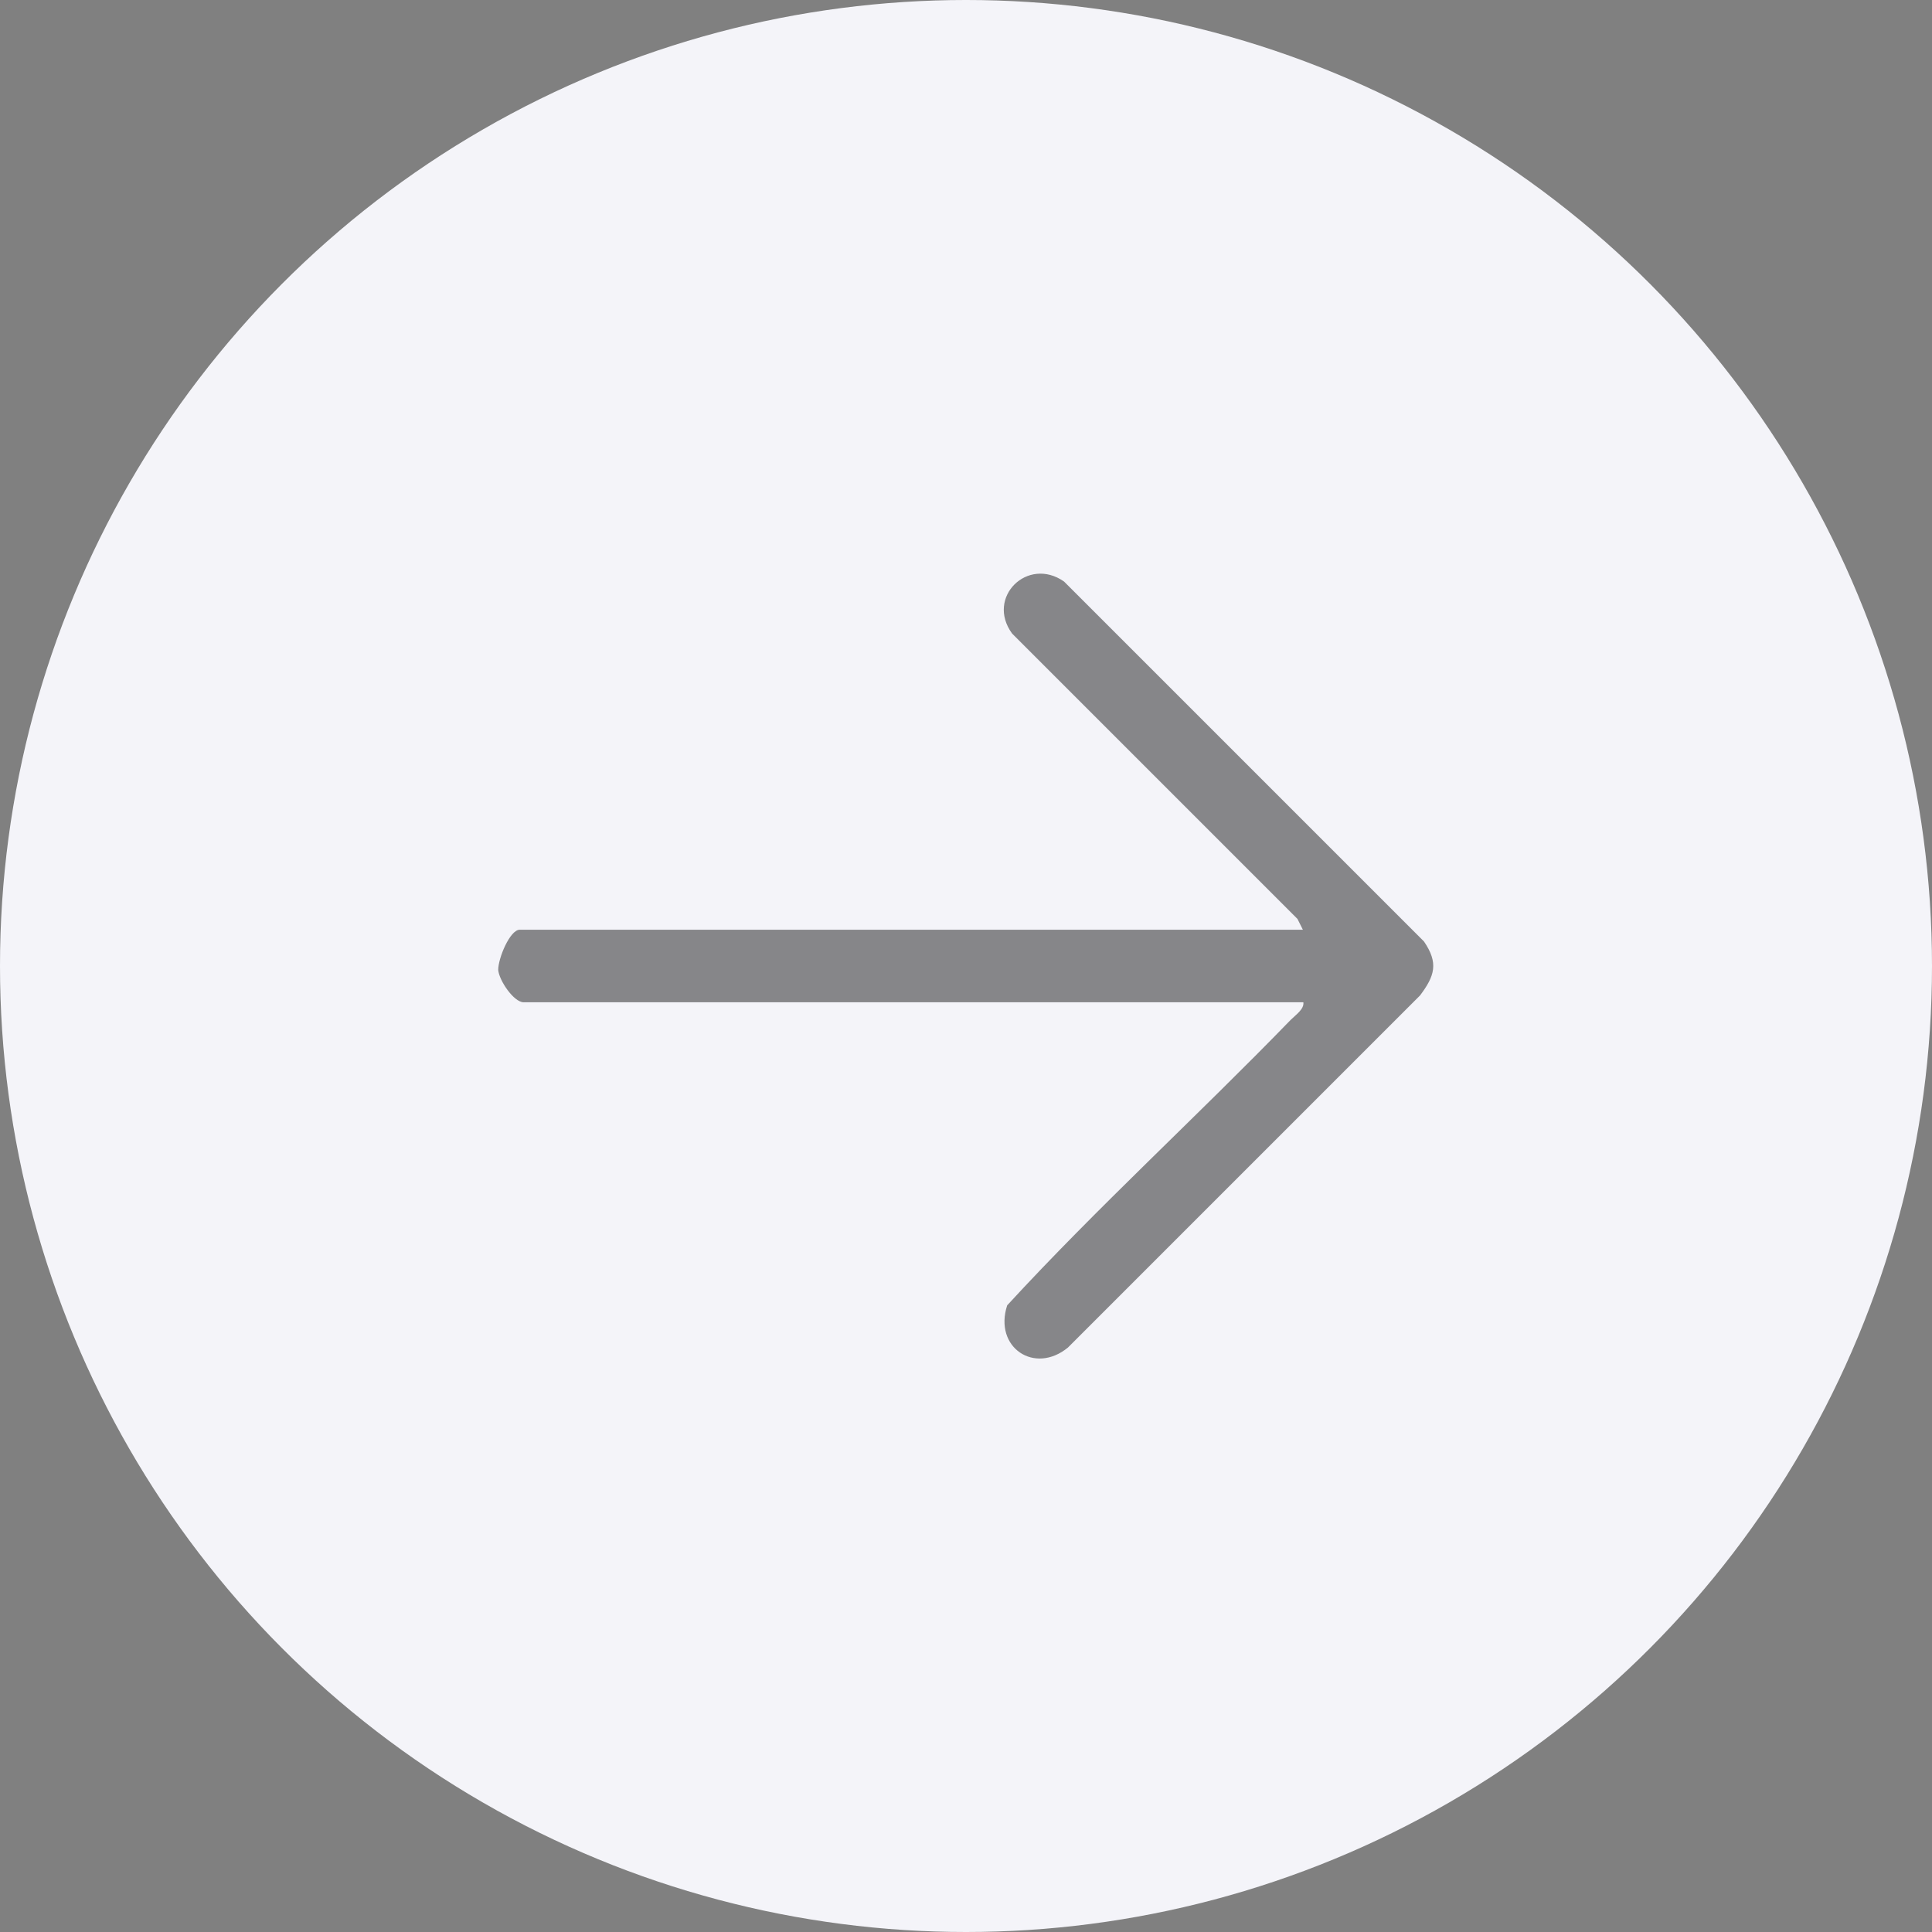
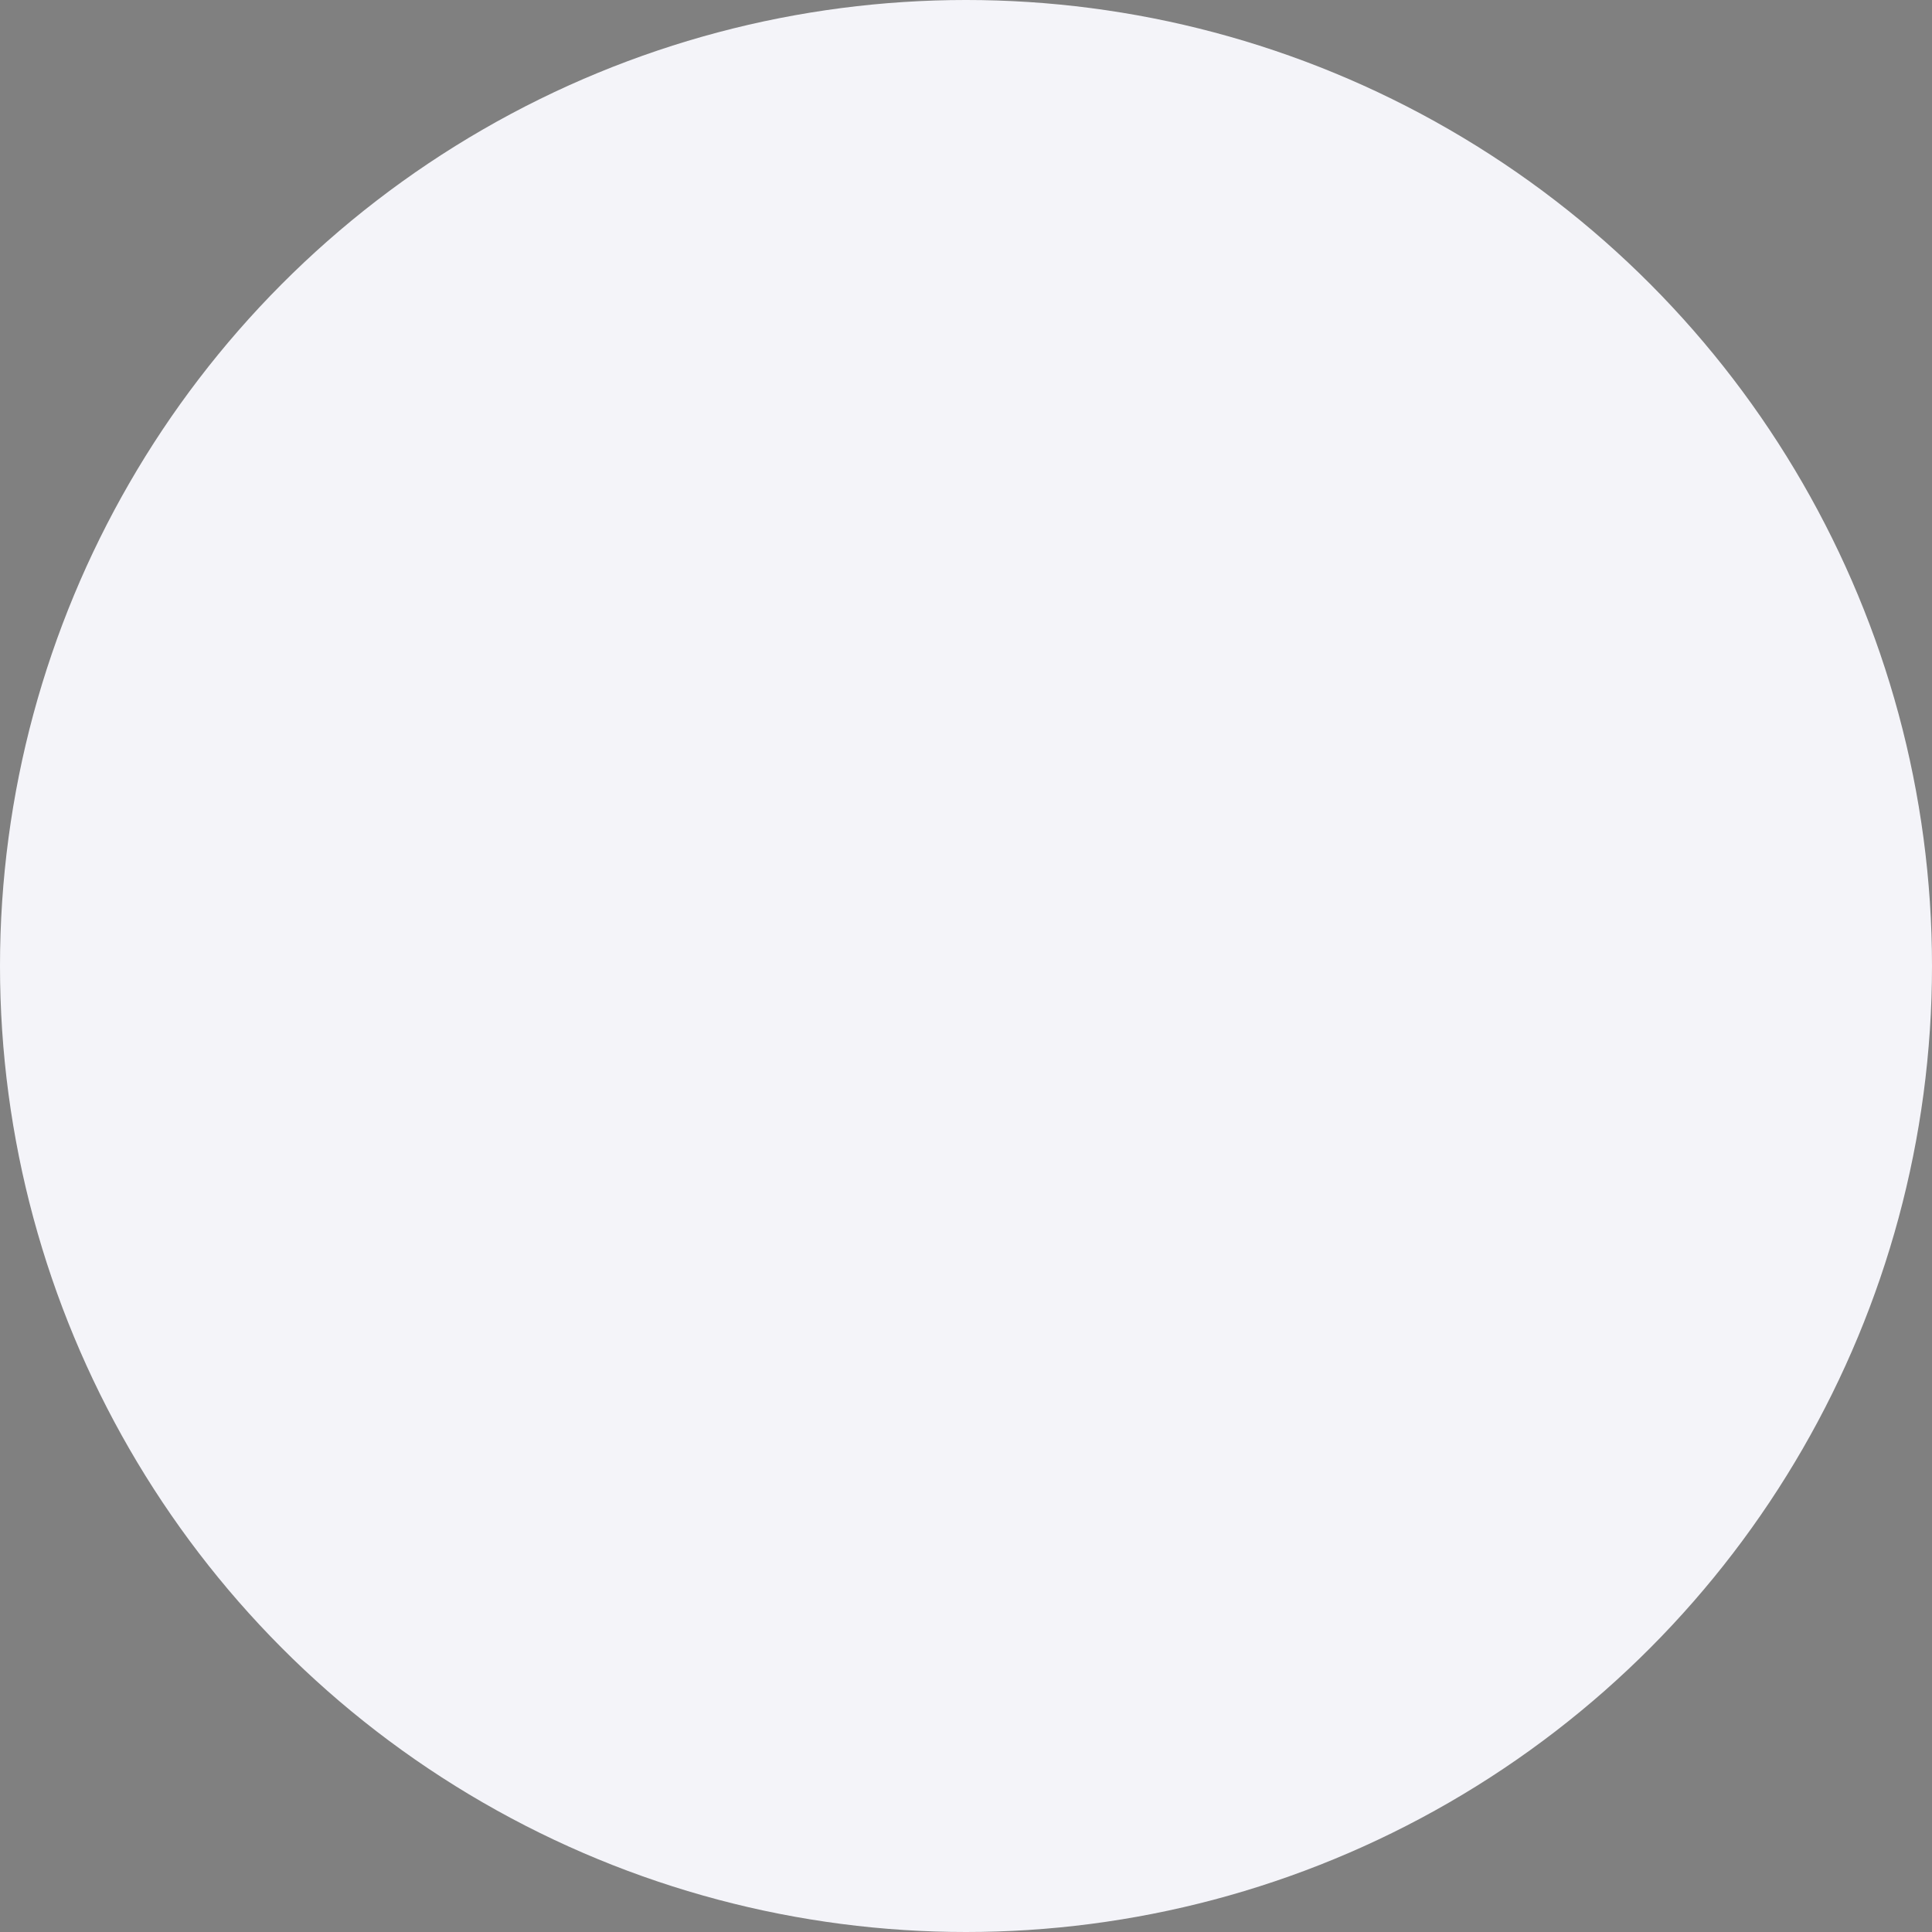
<svg xmlns="http://www.w3.org/2000/svg" id="Layer_2" data-name="Layer 2" viewBox="0 0 19.7 19.7">
  <rect x="0" y="0" width="19.7" height="19.7" fill="#808080" stroke="none" />
  <defs>
    <style>
      .cls-1 {
        fill: #f4f4f9;
      }

      .cls-2 {
        opacity: .45;
      }
    </style>
  </defs>
  <g id="Layer_1-2" data-name="Layer 1">
    <circle class="cls-1" cx="9.85" cy="9.85" r="9.85" />
    <g id="LqXF64" class="cls-2">
-       <path d="M13.29,9.49l-.06-.12-2.91-2.91c-.27-.37.16-.79.53-.53l3.67,3.67c.15.22.11.35-.04.55l-3.59,3.59c-.34.28-.76,0-.62-.43.92-1,1.94-1.93,2.89-2.91.05-.05.14-.11.13-.18h-7.95c-.1,0-.25-.22-.26-.33,0-.12.12-.41.22-.41h7.99Z" />
-     </g>
+       </g>
  </g>
</svg>